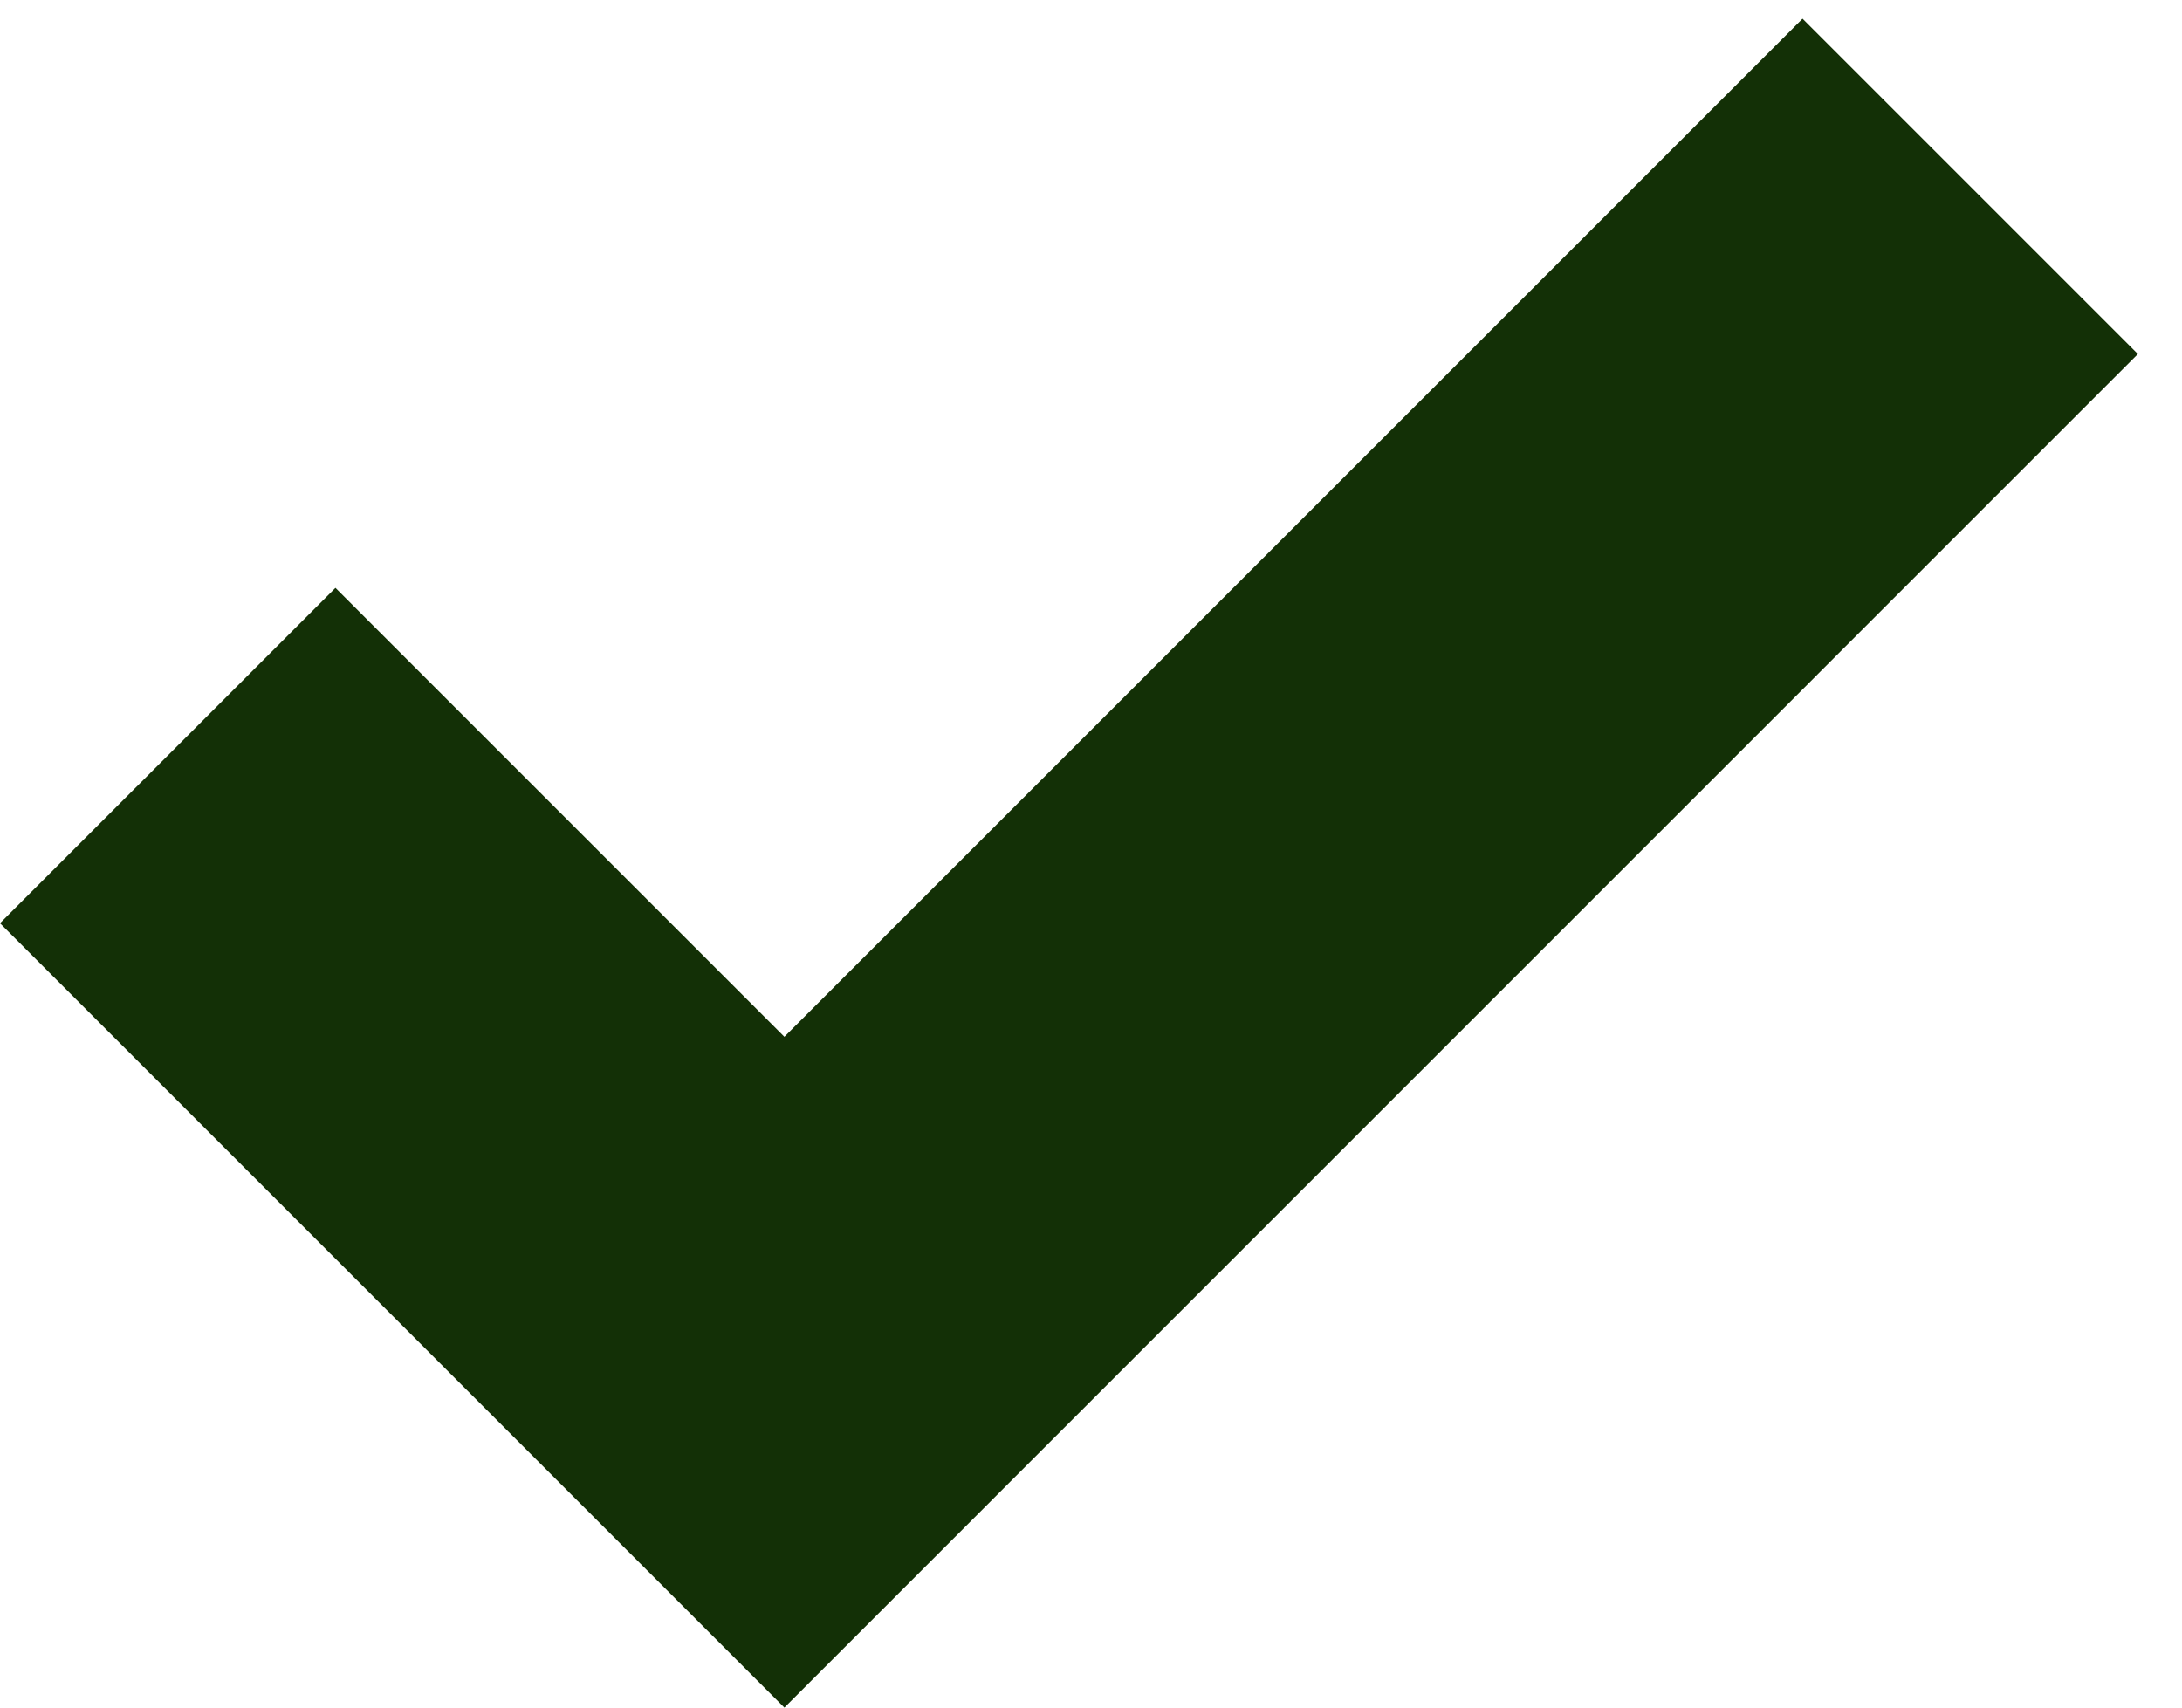
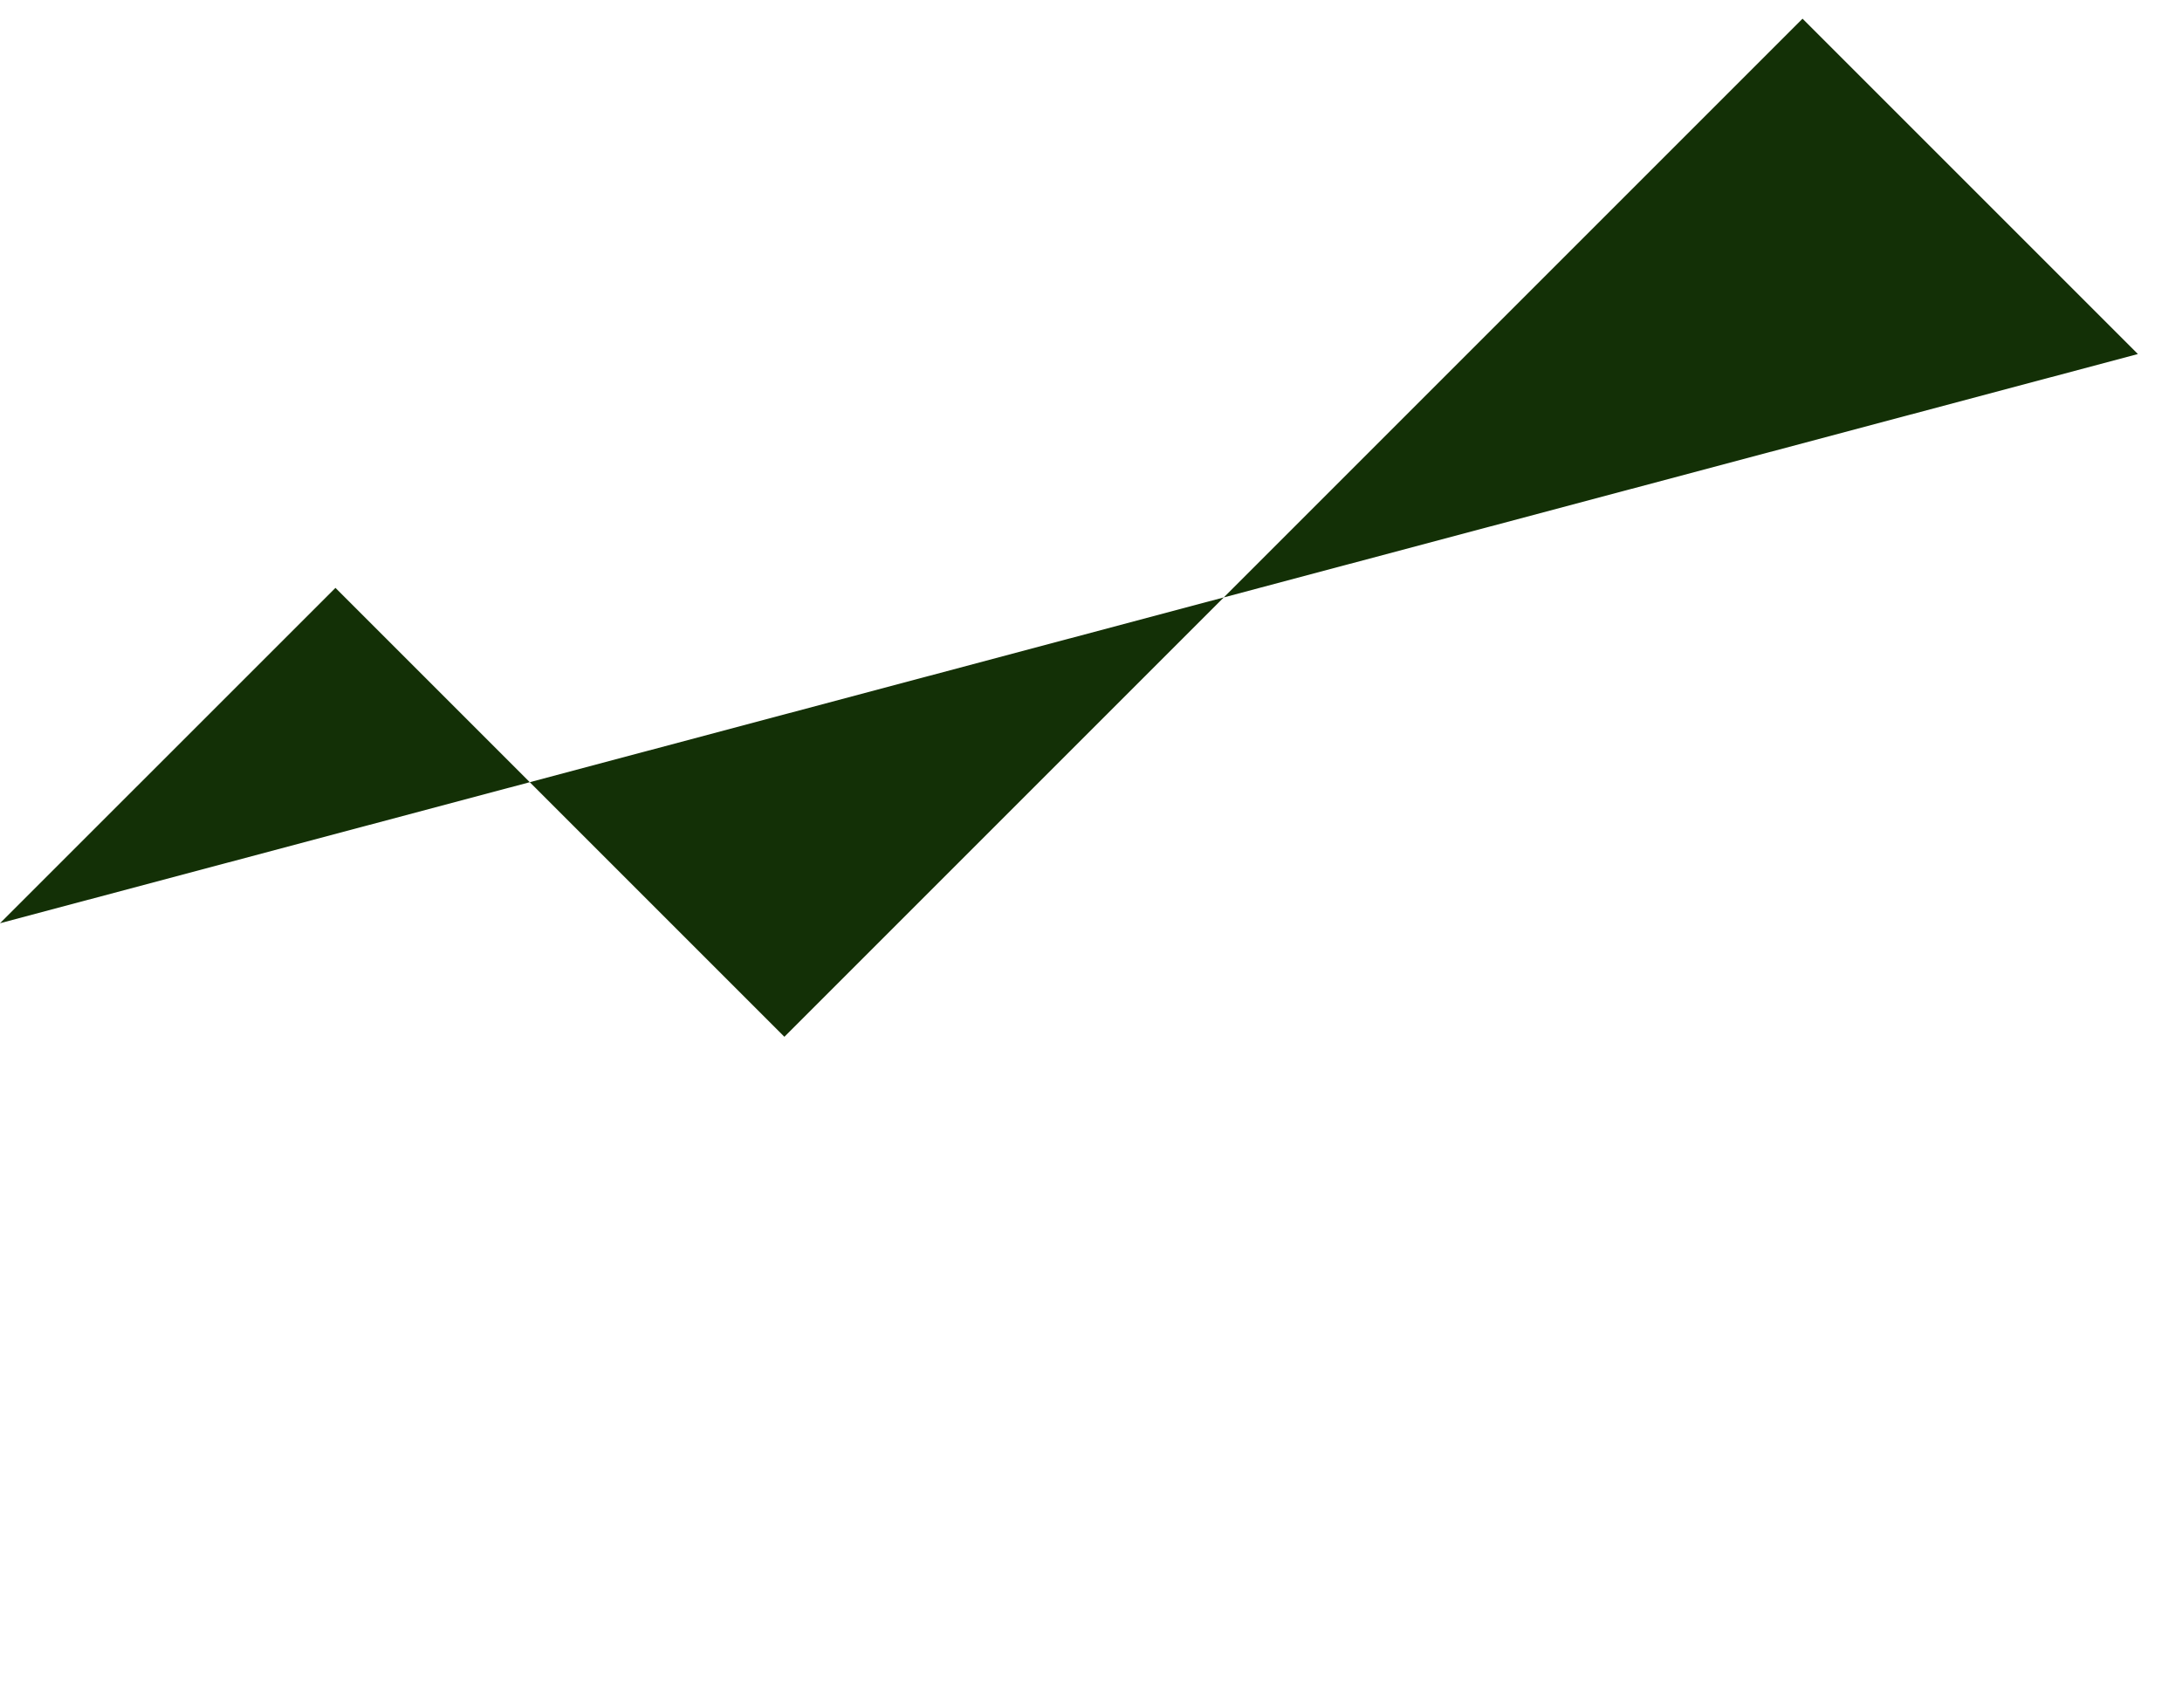
<svg xmlns="http://www.w3.org/2000/svg" width="23" height="18" viewBox="0 0 23 18" fill="none">
-   <path fill-rule="evenodd" clip-rule="evenodd" d="M22.535 3.732L8.268 18L0 9.732L3.536 6.197L8.268 10.929L19 0.197L22.535 3.732Z" fill="#133006" />
+   <path fill-rule="evenodd" clip-rule="evenodd" d="M22.535 3.732L0 9.732L3.536 6.197L8.268 10.929L19 0.197L22.535 3.732Z" fill="#133006" />
</svg>